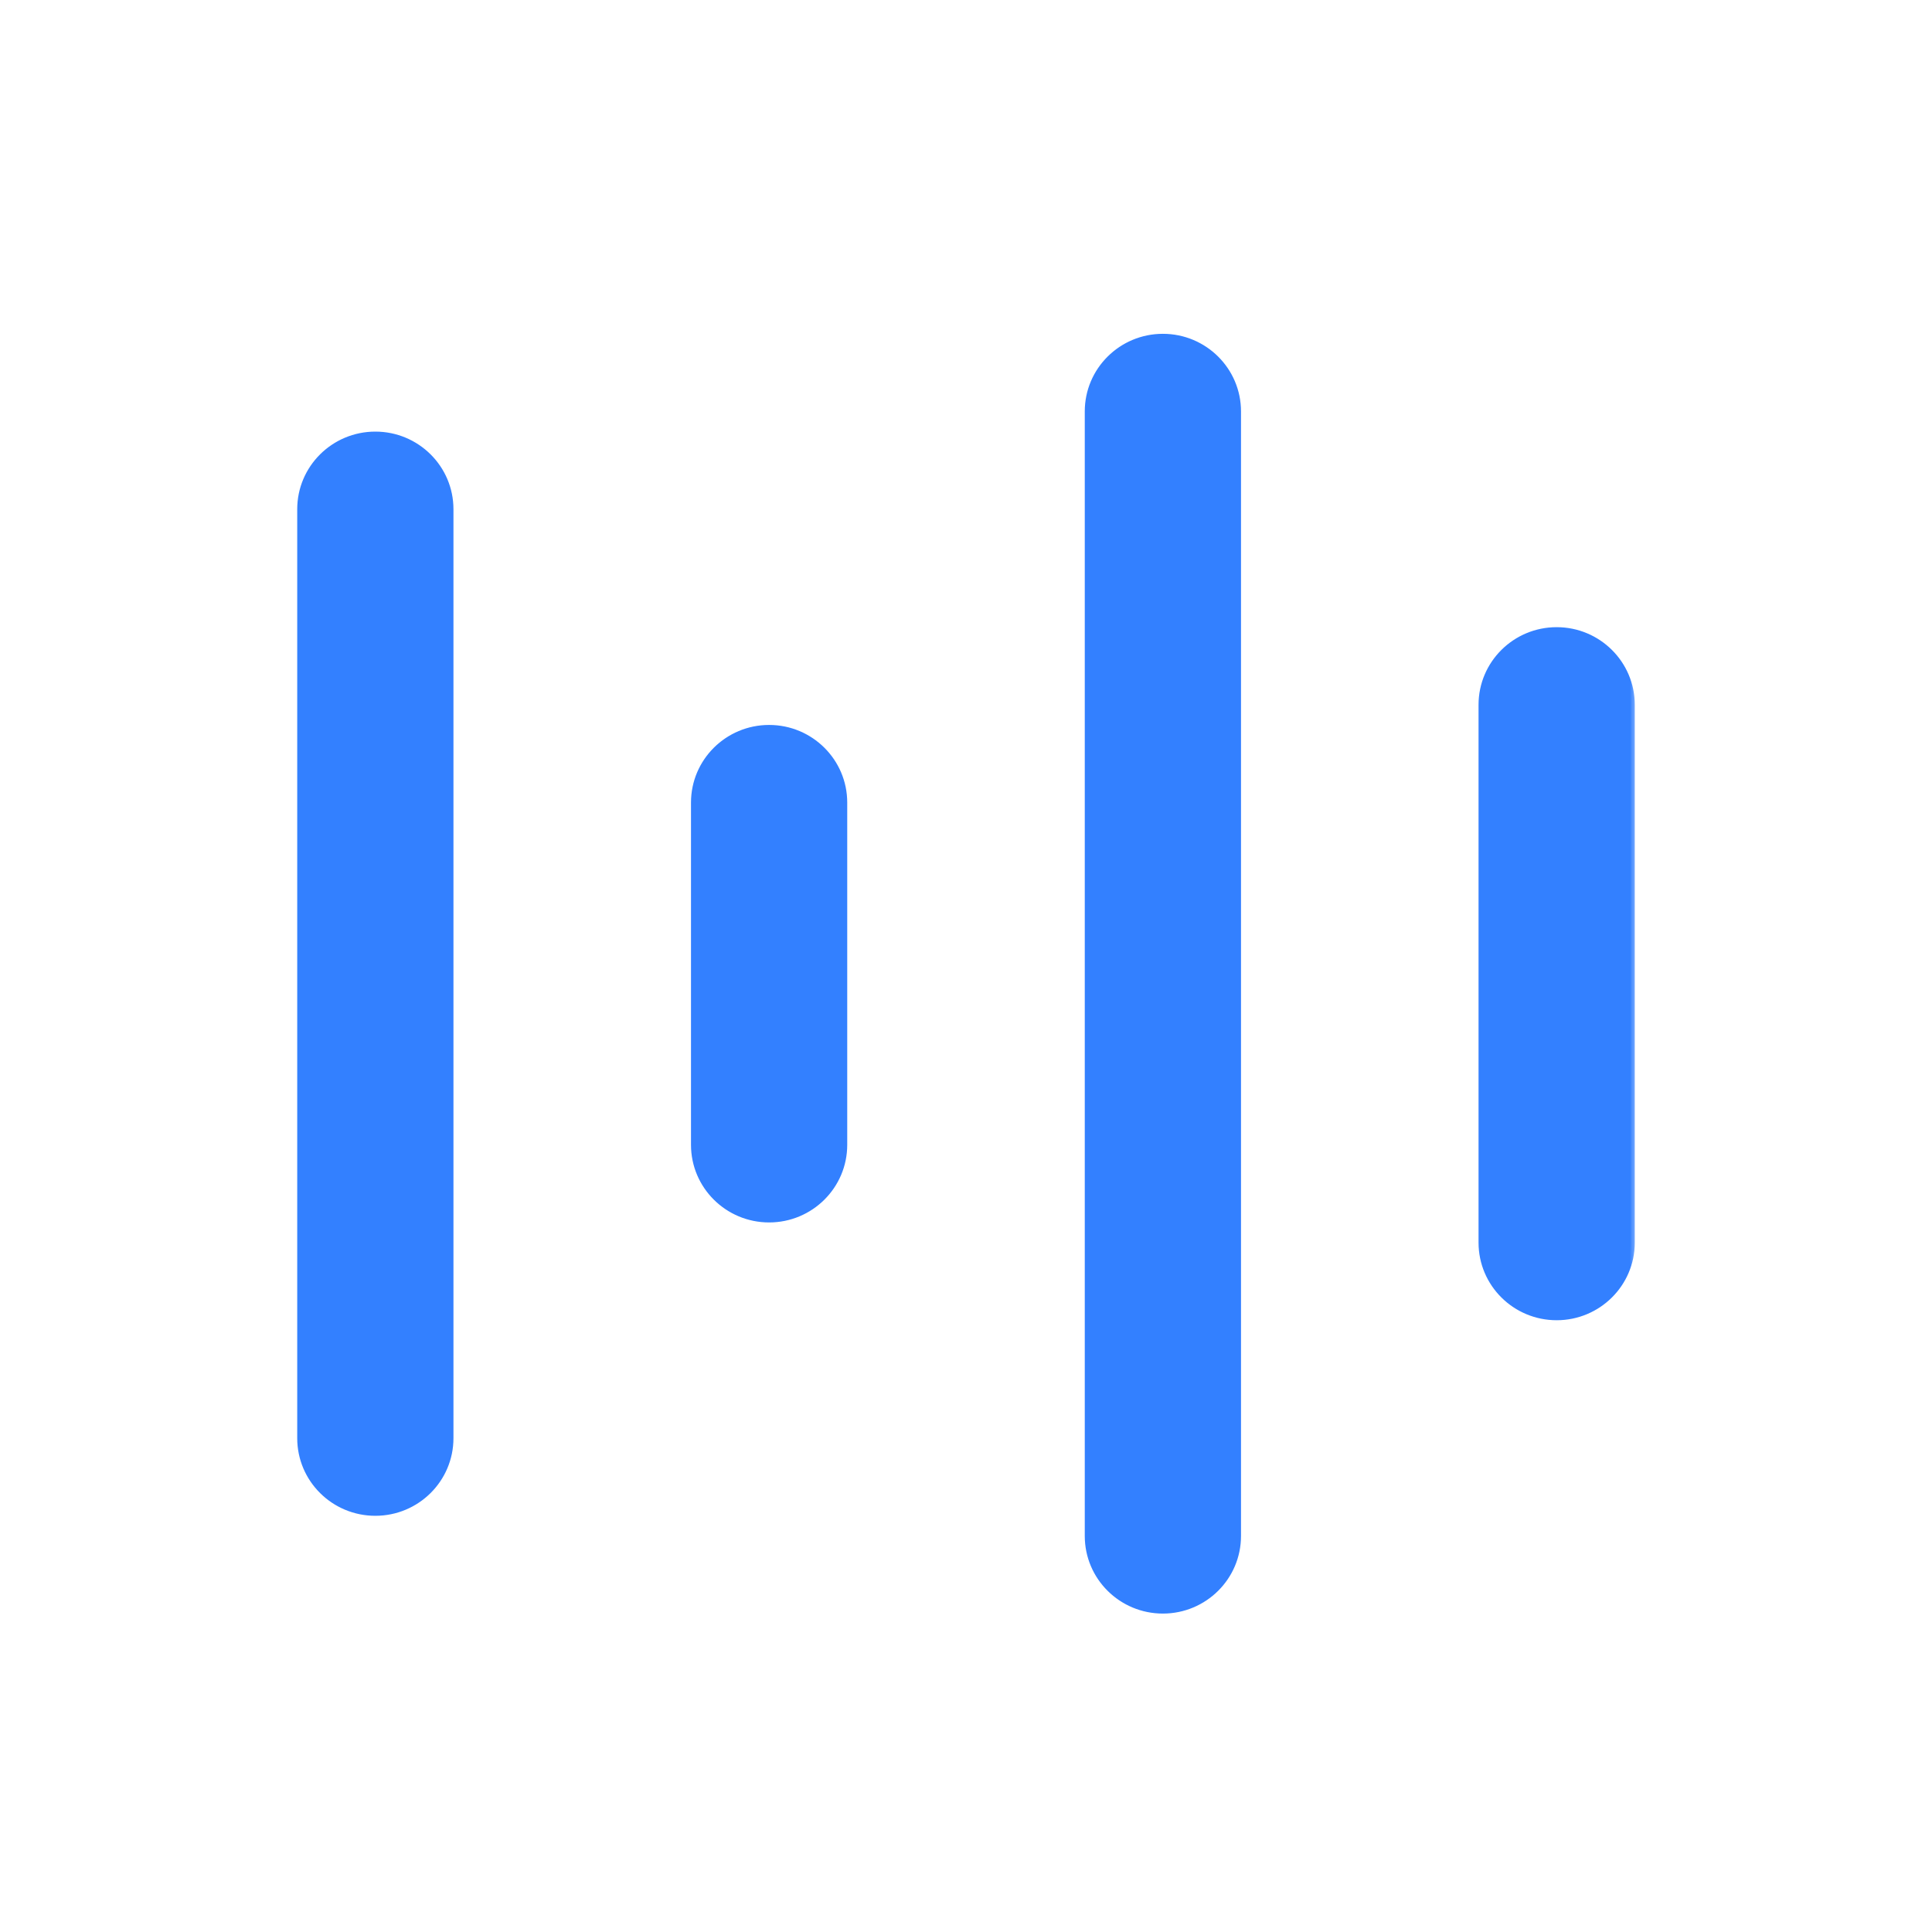
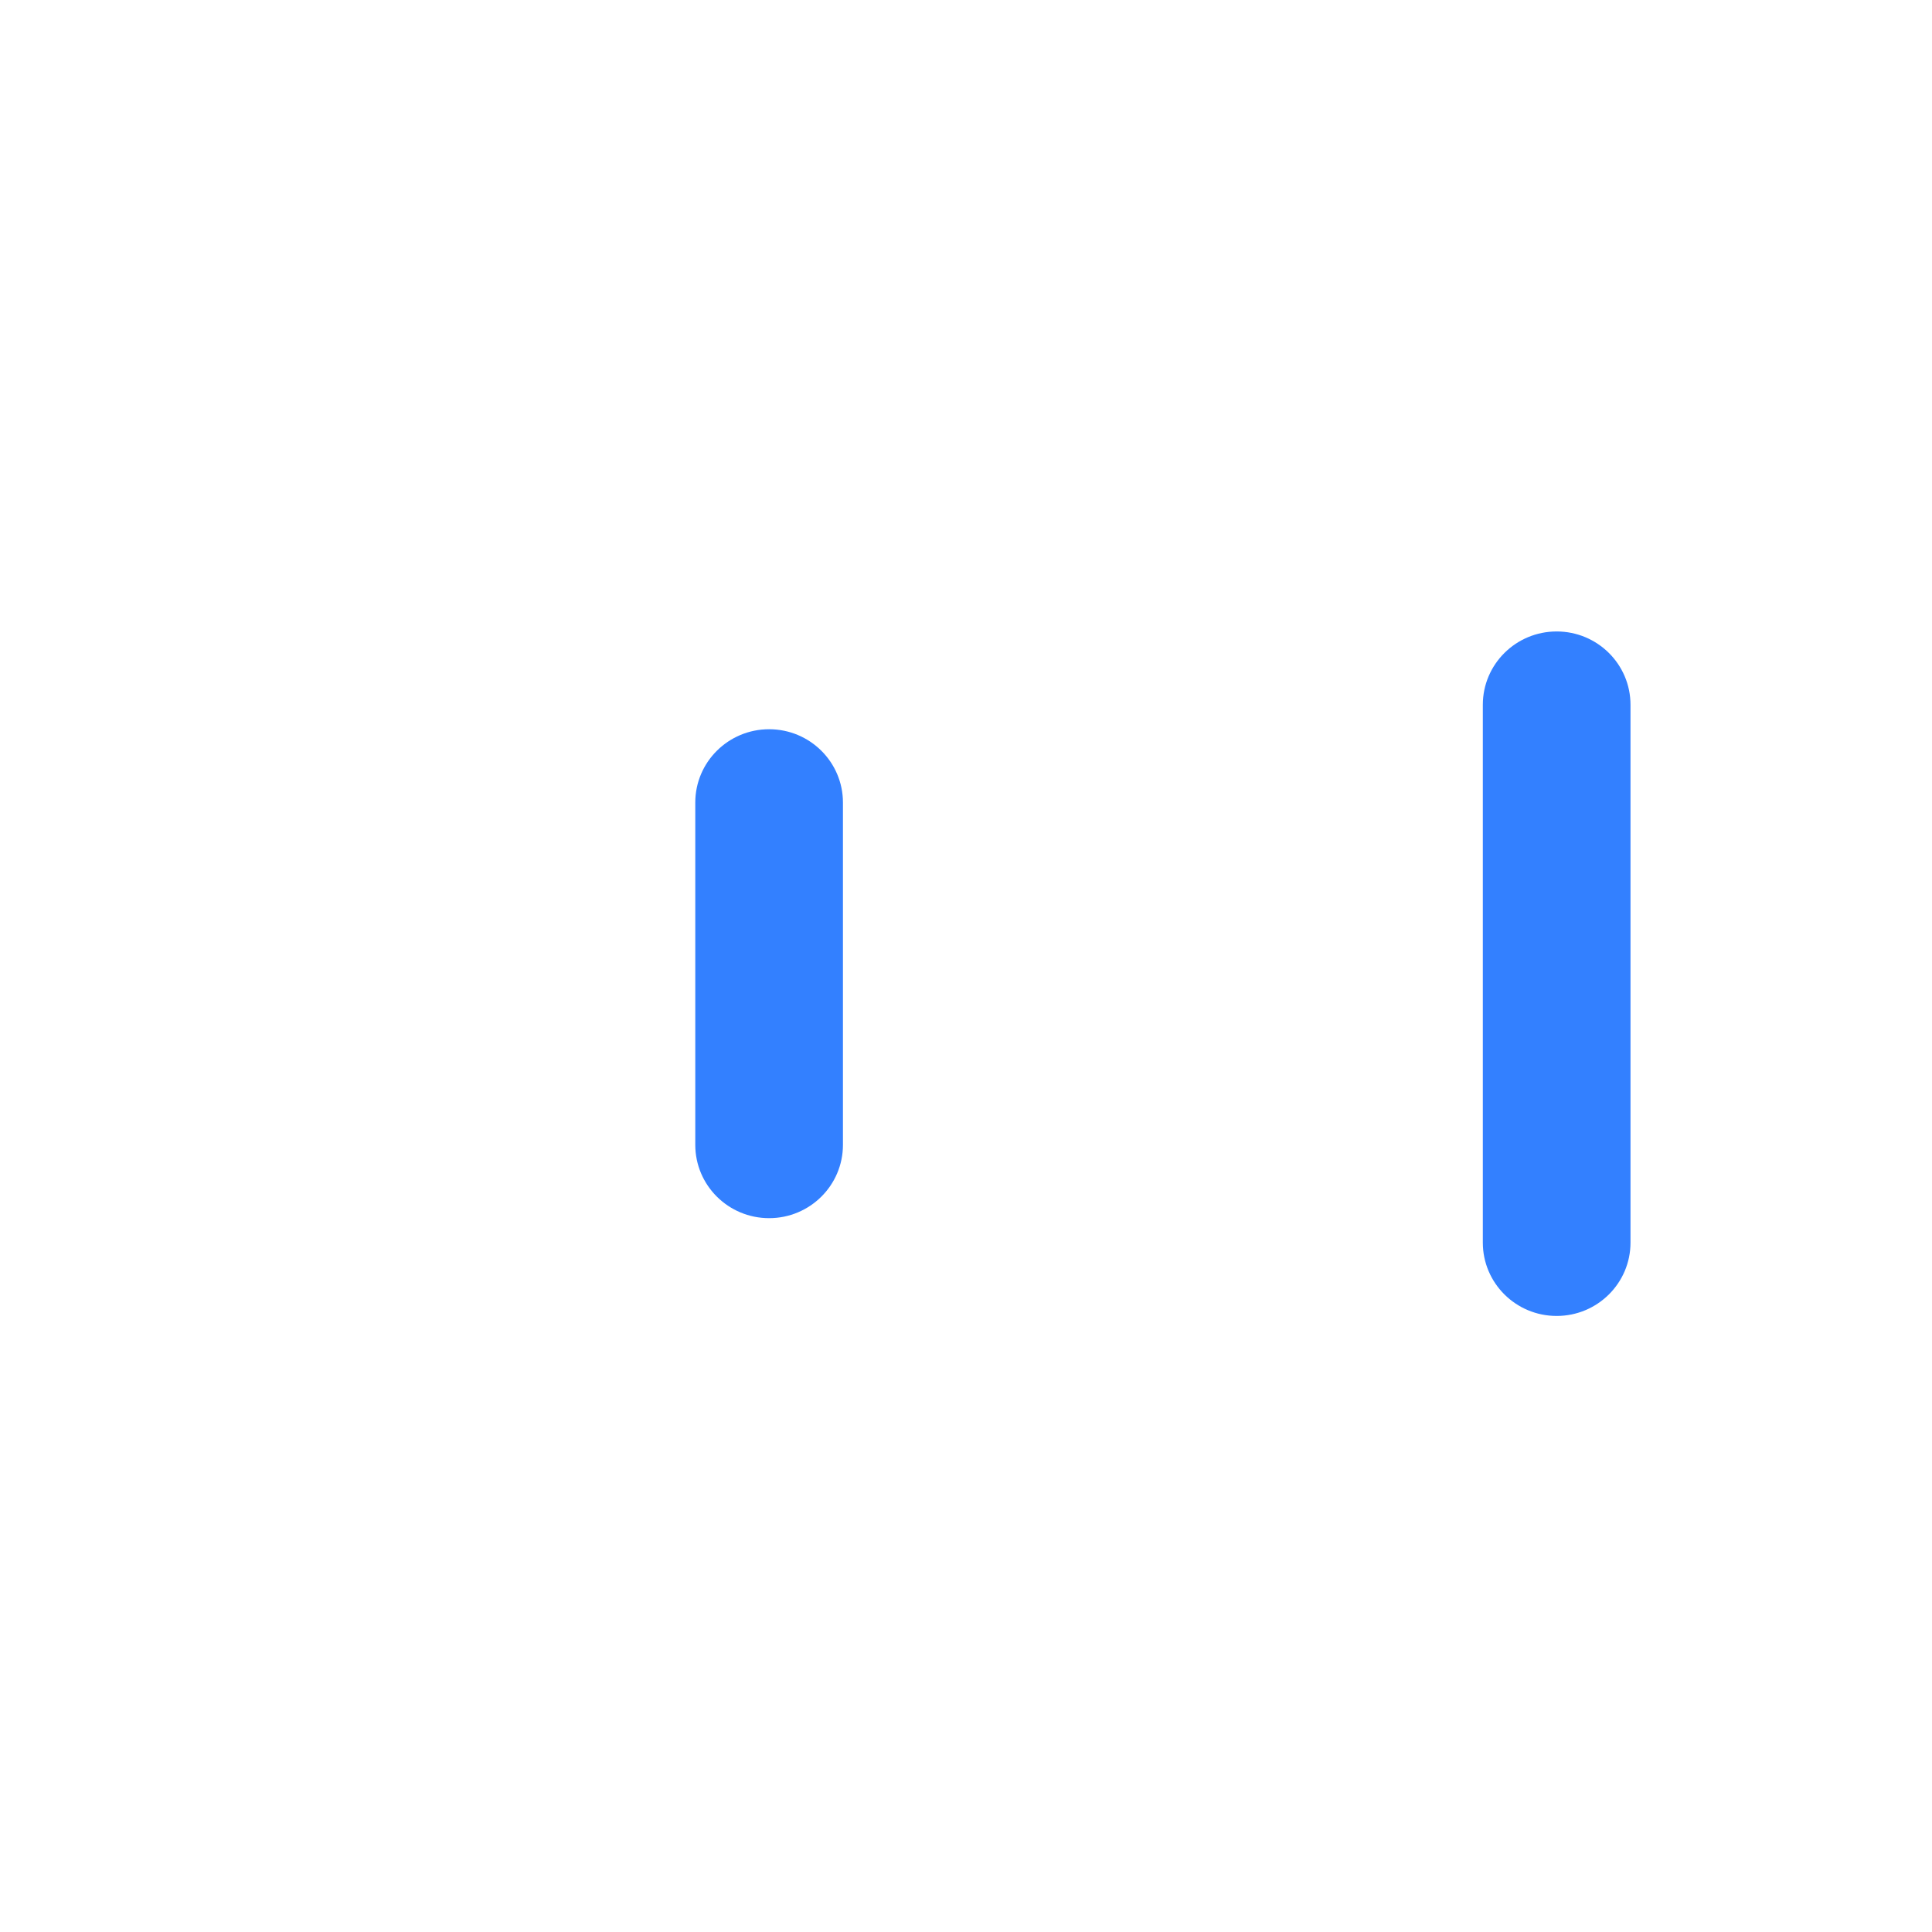
<svg xmlns="http://www.w3.org/2000/svg" width="120" height="120" viewBox="0 0 120 120" fill="none">
  <mask id="path-1-outside-1_30416_144041" maskUnits="userSpaceOnUse" x="17.727" y="20" width="84" height="81" fill="black">
    <rect fill="white" x="17.727" y="20" width="84" height="81" />
    <path d="M18.727 31.629C18.727 29.113 20.78 27.074 23.313 27.074C25.846 27.074 27.899 29.113 27.899 31.629V89.328C27.899 91.844 25.846 93.883 23.313 93.883C20.78 93.883 18.727 91.844 18.727 89.328V31.629Z" />
-     <path d="M43.185 49.849C43.185 47.334 45.238 45.294 47.771 45.294C50.304 45.294 52.357 47.334 52.357 49.849V71.107C52.357 73.623 50.304 75.662 47.771 75.662C45.238 75.662 43.185 73.623 43.185 71.107V49.849Z" />
-     <path d="M67.643 25.555C67.643 23.039 69.696 21 72.229 21C74.762 21 76.815 23.039 76.815 25.555V95.401C76.815 97.917 74.762 99.957 72.229 99.957C69.696 99.957 67.643 97.917 67.643 95.401V25.555Z" />
    <path d="M92.101 43.776C92.101 41.26 94.154 39.221 96.687 39.221C99.22 39.221 101.273 41.26 101.273 43.776V77.181C101.273 79.696 99.22 81.736 96.687 81.736C94.154 81.736 92.101 79.696 92.101 77.181V43.776Z" />
  </mask>
-   <path d="M18.727 31.629C18.727 29.113 20.78 27.074 23.313 27.074C25.846 27.074 27.899 29.113 27.899 31.629V89.328C27.899 91.844 25.846 93.883 23.313 93.883C20.78 93.883 18.727 91.844 18.727 89.328V31.629Z" fill="#3380FF" />
  <path d="M43.185 49.849C43.185 47.334 45.238 45.294 47.771 45.294C50.304 45.294 52.357 47.334 52.357 49.849V71.107C52.357 73.623 50.304 75.662 47.771 75.662C45.238 75.662 43.185 73.623 43.185 71.107V49.849Z" fill="#3380FF" />
-   <path d="M67.643 25.555C67.643 23.039 69.696 21 72.229 21C74.762 21 76.815 23.039 76.815 25.555V95.401C76.815 97.917 74.762 99.957 72.229 99.957C69.696 99.957 67.643 97.917 67.643 95.401V25.555Z" fill="#3380FF" />
  <path d="M92.101 43.776C92.101 41.26 94.154 39.221 96.687 39.221C99.22 39.221 101.273 41.26 101.273 43.776V77.181C101.273 79.696 99.22 81.736 96.687 81.736C94.154 81.736 92.101 79.696 92.101 77.181V43.776Z" fill="#3380FF" />
-   <path d="M27.633 31.629V89.328H28.165V31.629H27.633ZM18.993 89.328V31.629H18.461V89.328H18.993ZM23.313 93.617C20.926 93.617 18.993 91.695 18.993 89.328H18.461C18.461 91.992 20.635 94.149 23.313 94.149V93.617ZM27.633 89.328C27.633 91.695 25.701 93.617 23.313 93.617V94.149C25.991 94.149 28.165 91.992 28.165 89.328H27.633ZM23.313 27.34C25.701 27.34 27.633 29.262 27.633 31.629H28.165C28.165 28.965 25.991 26.808 23.313 26.808V27.34ZM23.313 26.808C20.635 26.808 18.461 28.965 18.461 31.629H18.993C18.993 29.262 20.926 27.34 23.313 27.34V26.808ZM52.091 49.849V71.107H52.623V49.849H52.091ZM43.451 71.107V49.849H42.919V71.107H43.451ZM47.771 75.396C45.383 75.396 43.451 73.474 43.451 71.107H42.919C42.919 73.771 45.093 75.928 47.771 75.928V75.396ZM52.091 71.107C52.091 73.474 50.158 75.396 47.771 75.396V75.928C50.449 75.928 52.623 73.771 52.623 71.107H52.091ZM47.771 45.56C50.158 45.56 52.091 47.482 52.091 49.849H52.623C52.623 47.185 50.449 45.028 47.771 45.028V45.56ZM47.771 45.028C45.093 45.028 42.919 47.185 42.919 49.849H43.451C43.451 47.482 45.383 45.56 47.771 45.56V45.028ZM76.549 25.555V95.401H77.081V25.555H76.549ZM67.909 95.401V25.555H67.377V95.401H67.909ZM72.229 99.691C69.841 99.691 67.909 97.769 67.909 95.401H67.377C67.377 98.066 69.551 100.222 72.229 100.222V99.691ZM76.549 95.401C76.549 97.769 74.617 99.691 72.229 99.691V100.222C74.907 100.222 77.081 98.066 77.081 95.401H76.549ZM72.229 21.266C74.617 21.266 76.549 23.188 76.549 25.555H77.081C77.081 22.891 74.907 20.734 72.229 20.734V21.266ZM72.229 20.734C69.551 20.734 67.377 22.891 67.377 25.555H67.909C67.909 23.188 69.841 21.266 72.229 21.266V20.734ZM101.007 43.776V77.181H101.539V43.776H101.007ZM92.367 77.181V43.776H91.835V77.181H92.367ZM96.687 81.47C94.299 81.47 92.367 79.548 92.367 77.181H91.835C91.835 79.845 94.009 82.002 96.687 82.002V81.47ZM101.007 77.181C101.007 79.548 99.074 81.47 96.687 81.47V82.002C99.365 82.002 101.539 79.845 101.539 77.181H101.007ZM96.687 39.487C99.074 39.487 101.007 41.409 101.007 43.776H101.539C101.539 41.112 99.365 38.955 96.687 38.955V39.487ZM96.687 38.955C94.009 38.955 91.835 41.112 91.835 43.776H92.367C92.367 41.409 94.299 39.487 96.687 39.487V38.955Z" fill="#3380FF" mask="url(#path-1-outside-1_30416_144041)" />
</svg>